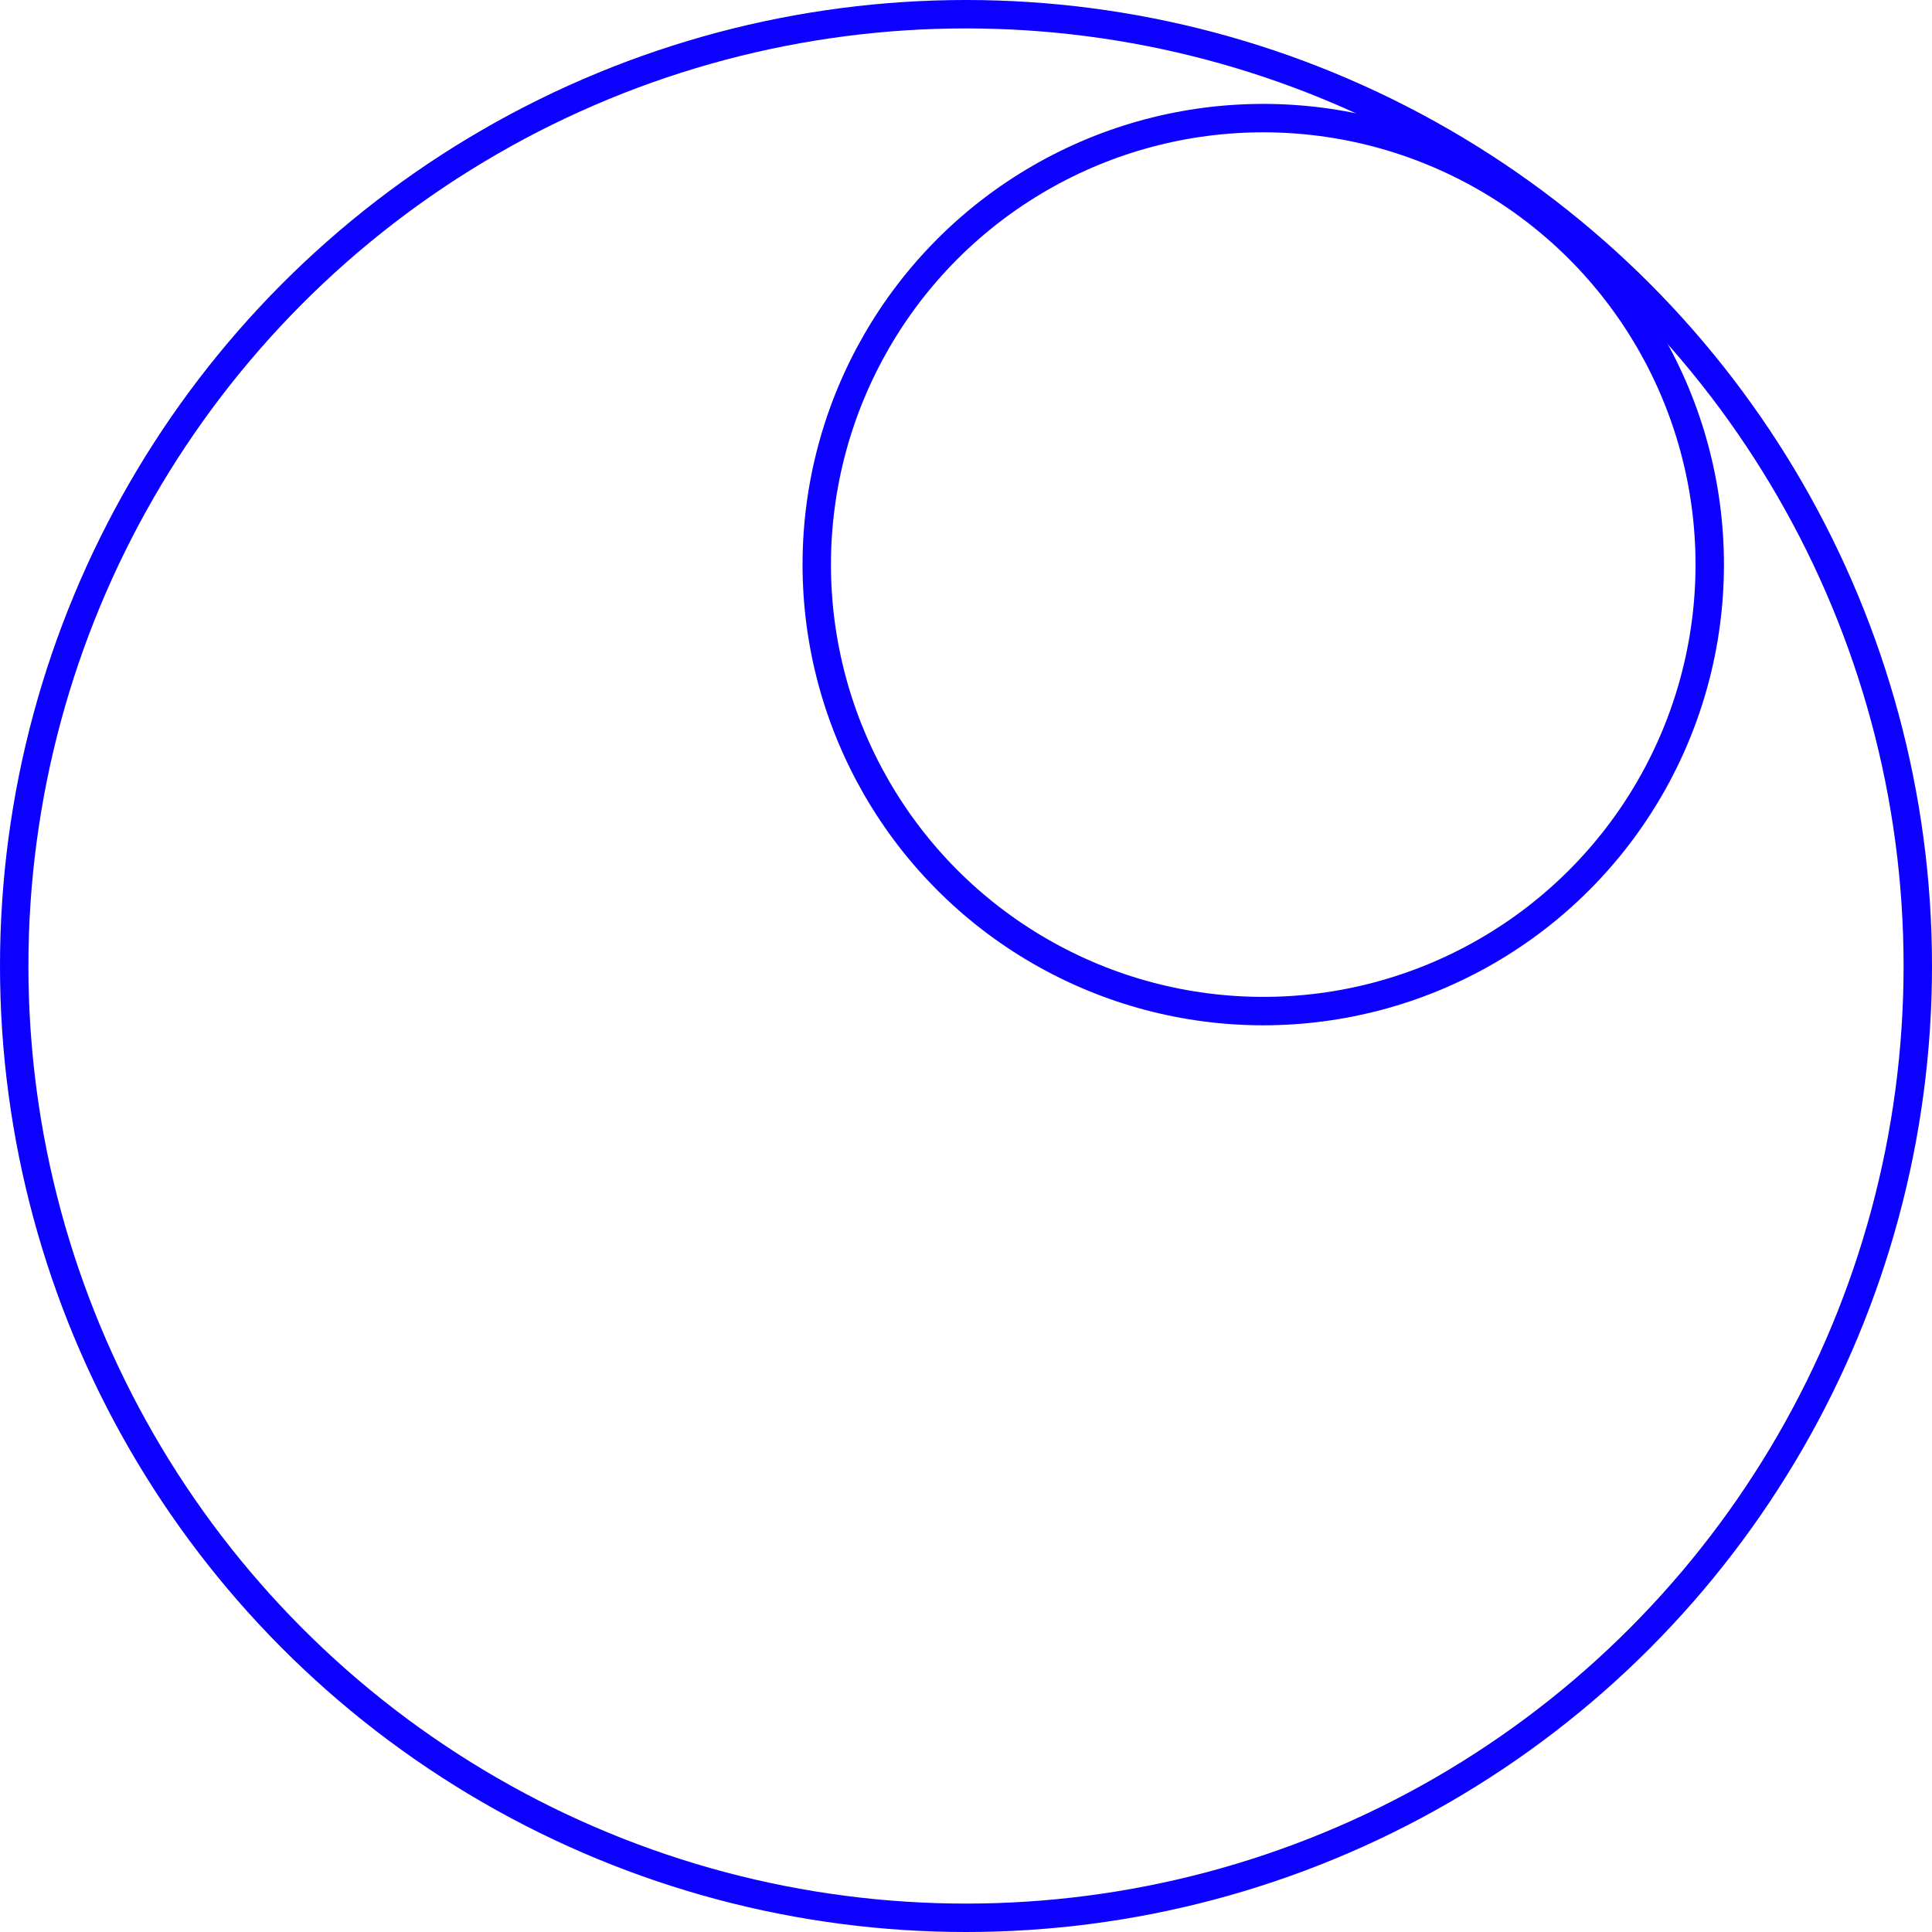
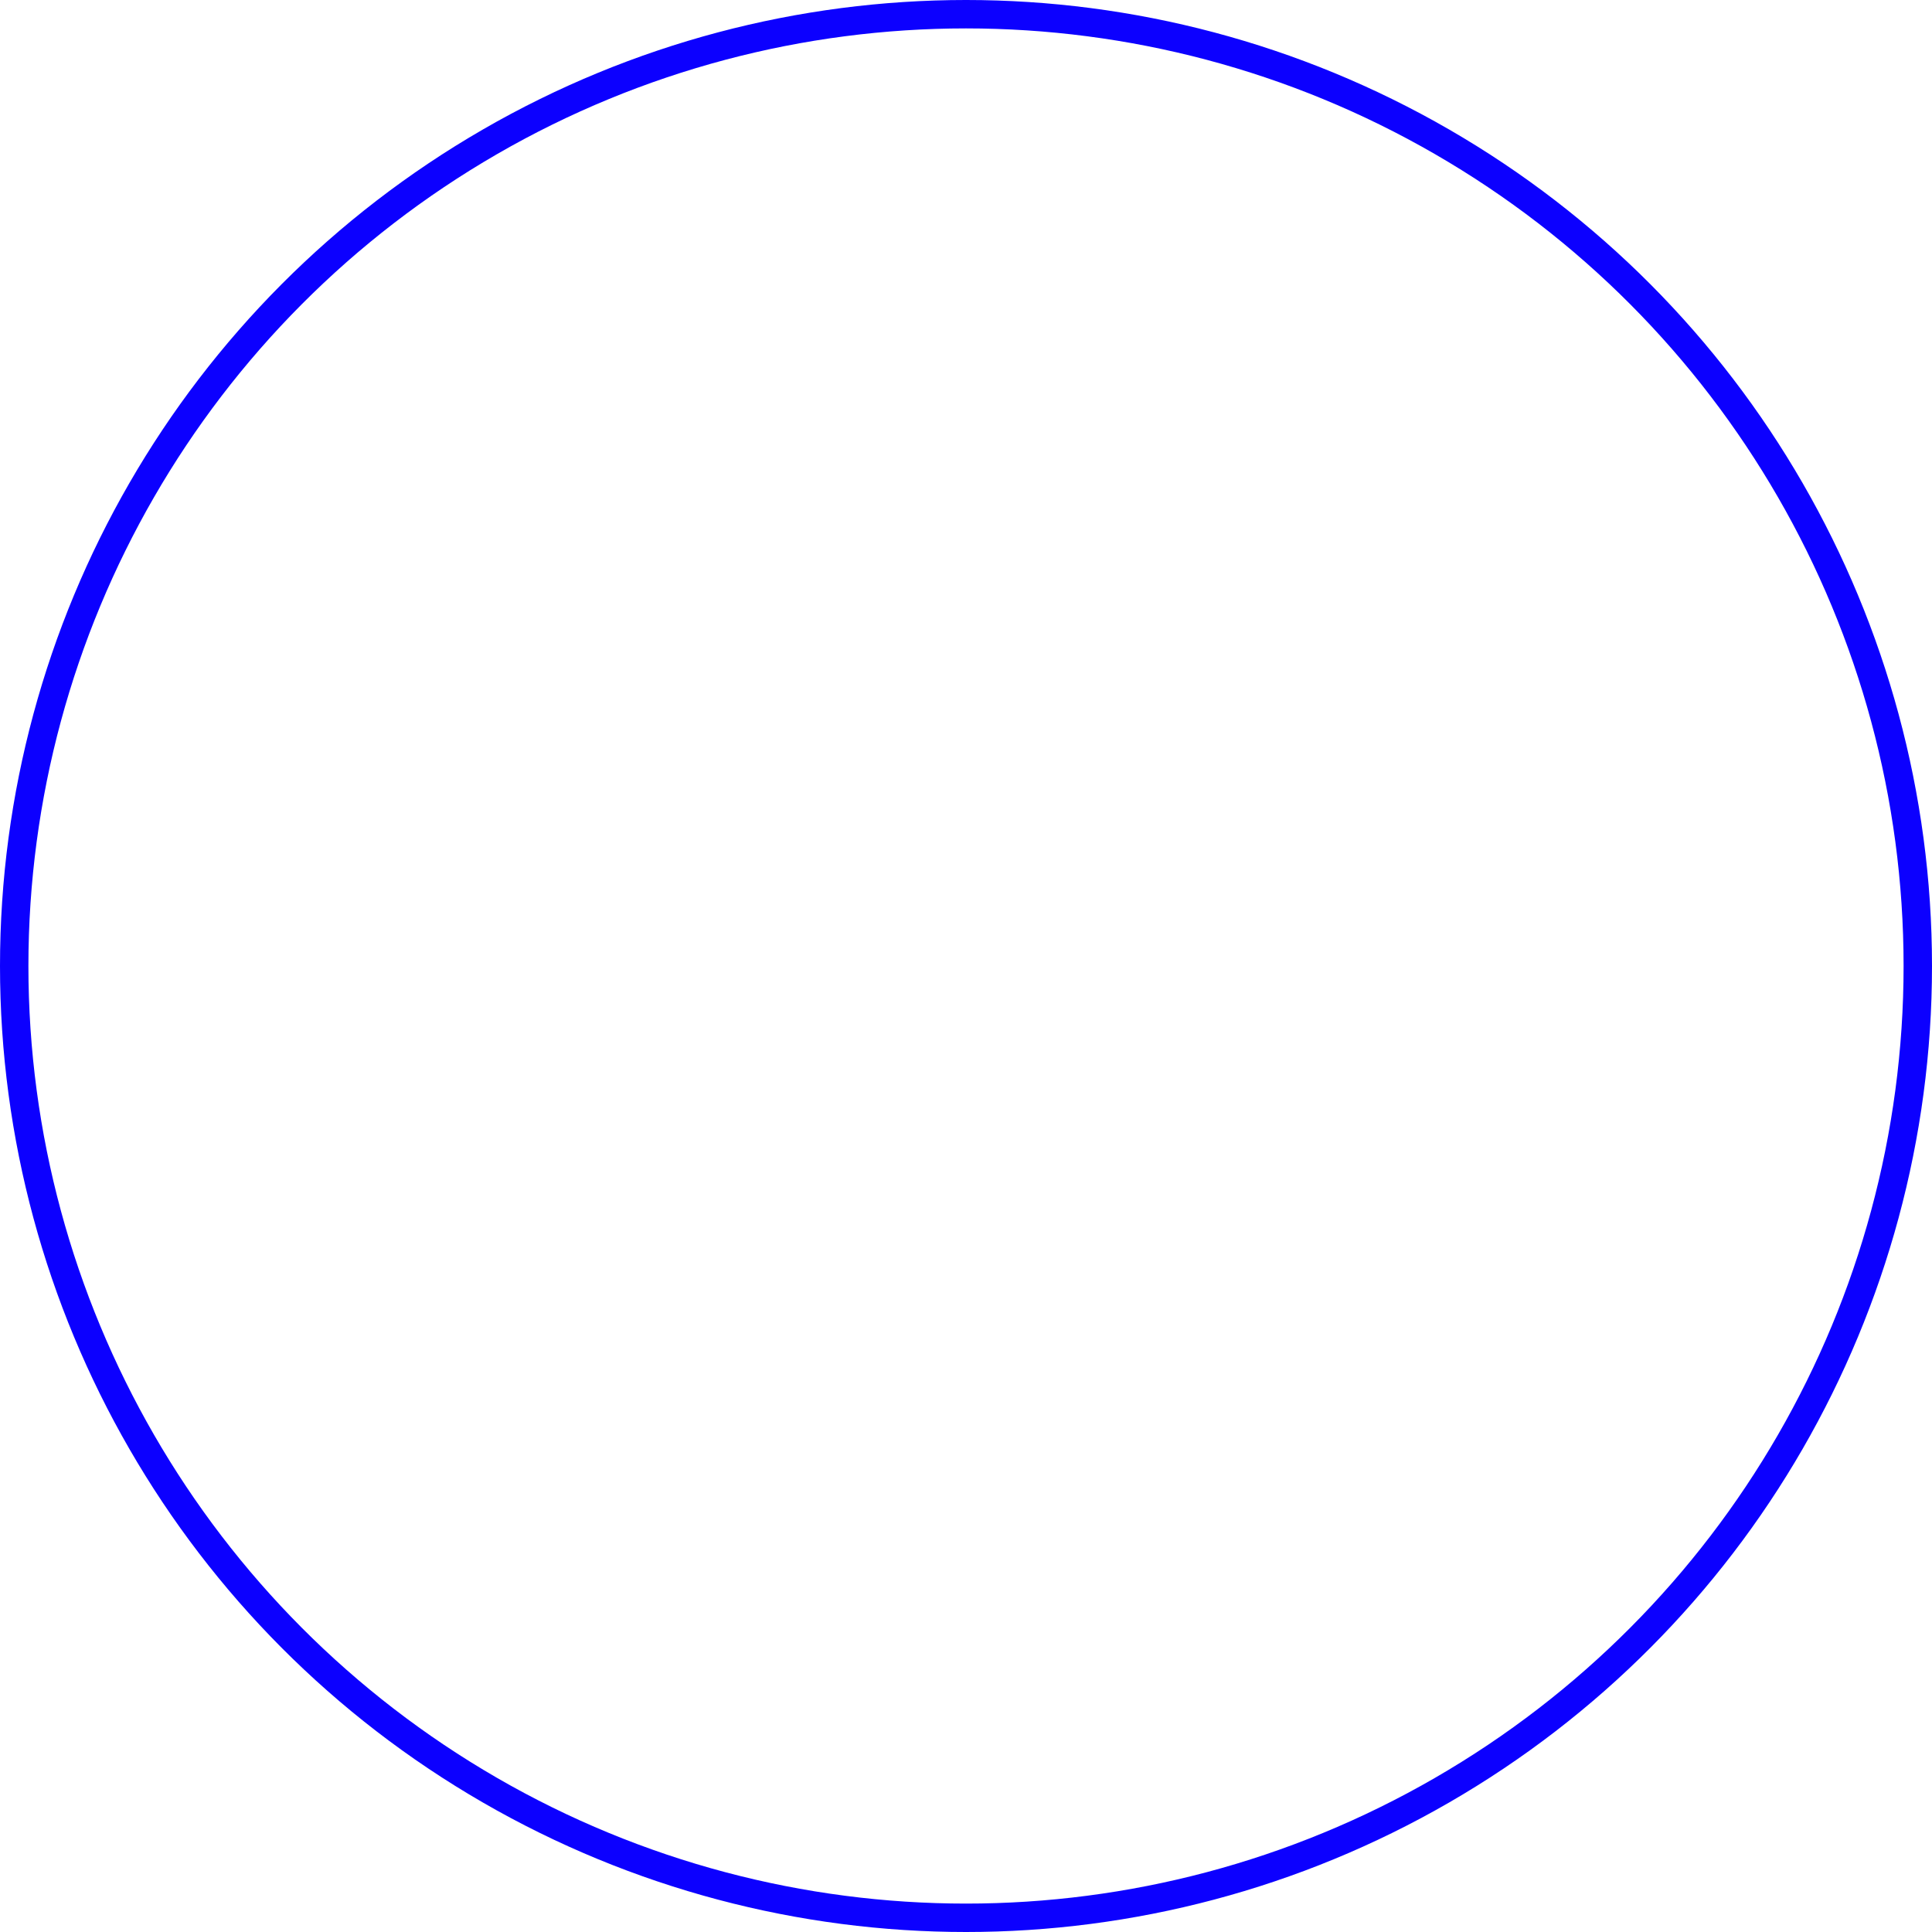
<svg xmlns="http://www.w3.org/2000/svg" width="68" height="68" viewBox="0 0 68 68" fill="none">
  <circle cx="34" cy="34" r="33.5" stroke="#0C00FF" />
-   <circle cx="44.462" cy="19.872" r="15.715" stroke="#0C00FF" />
</svg>